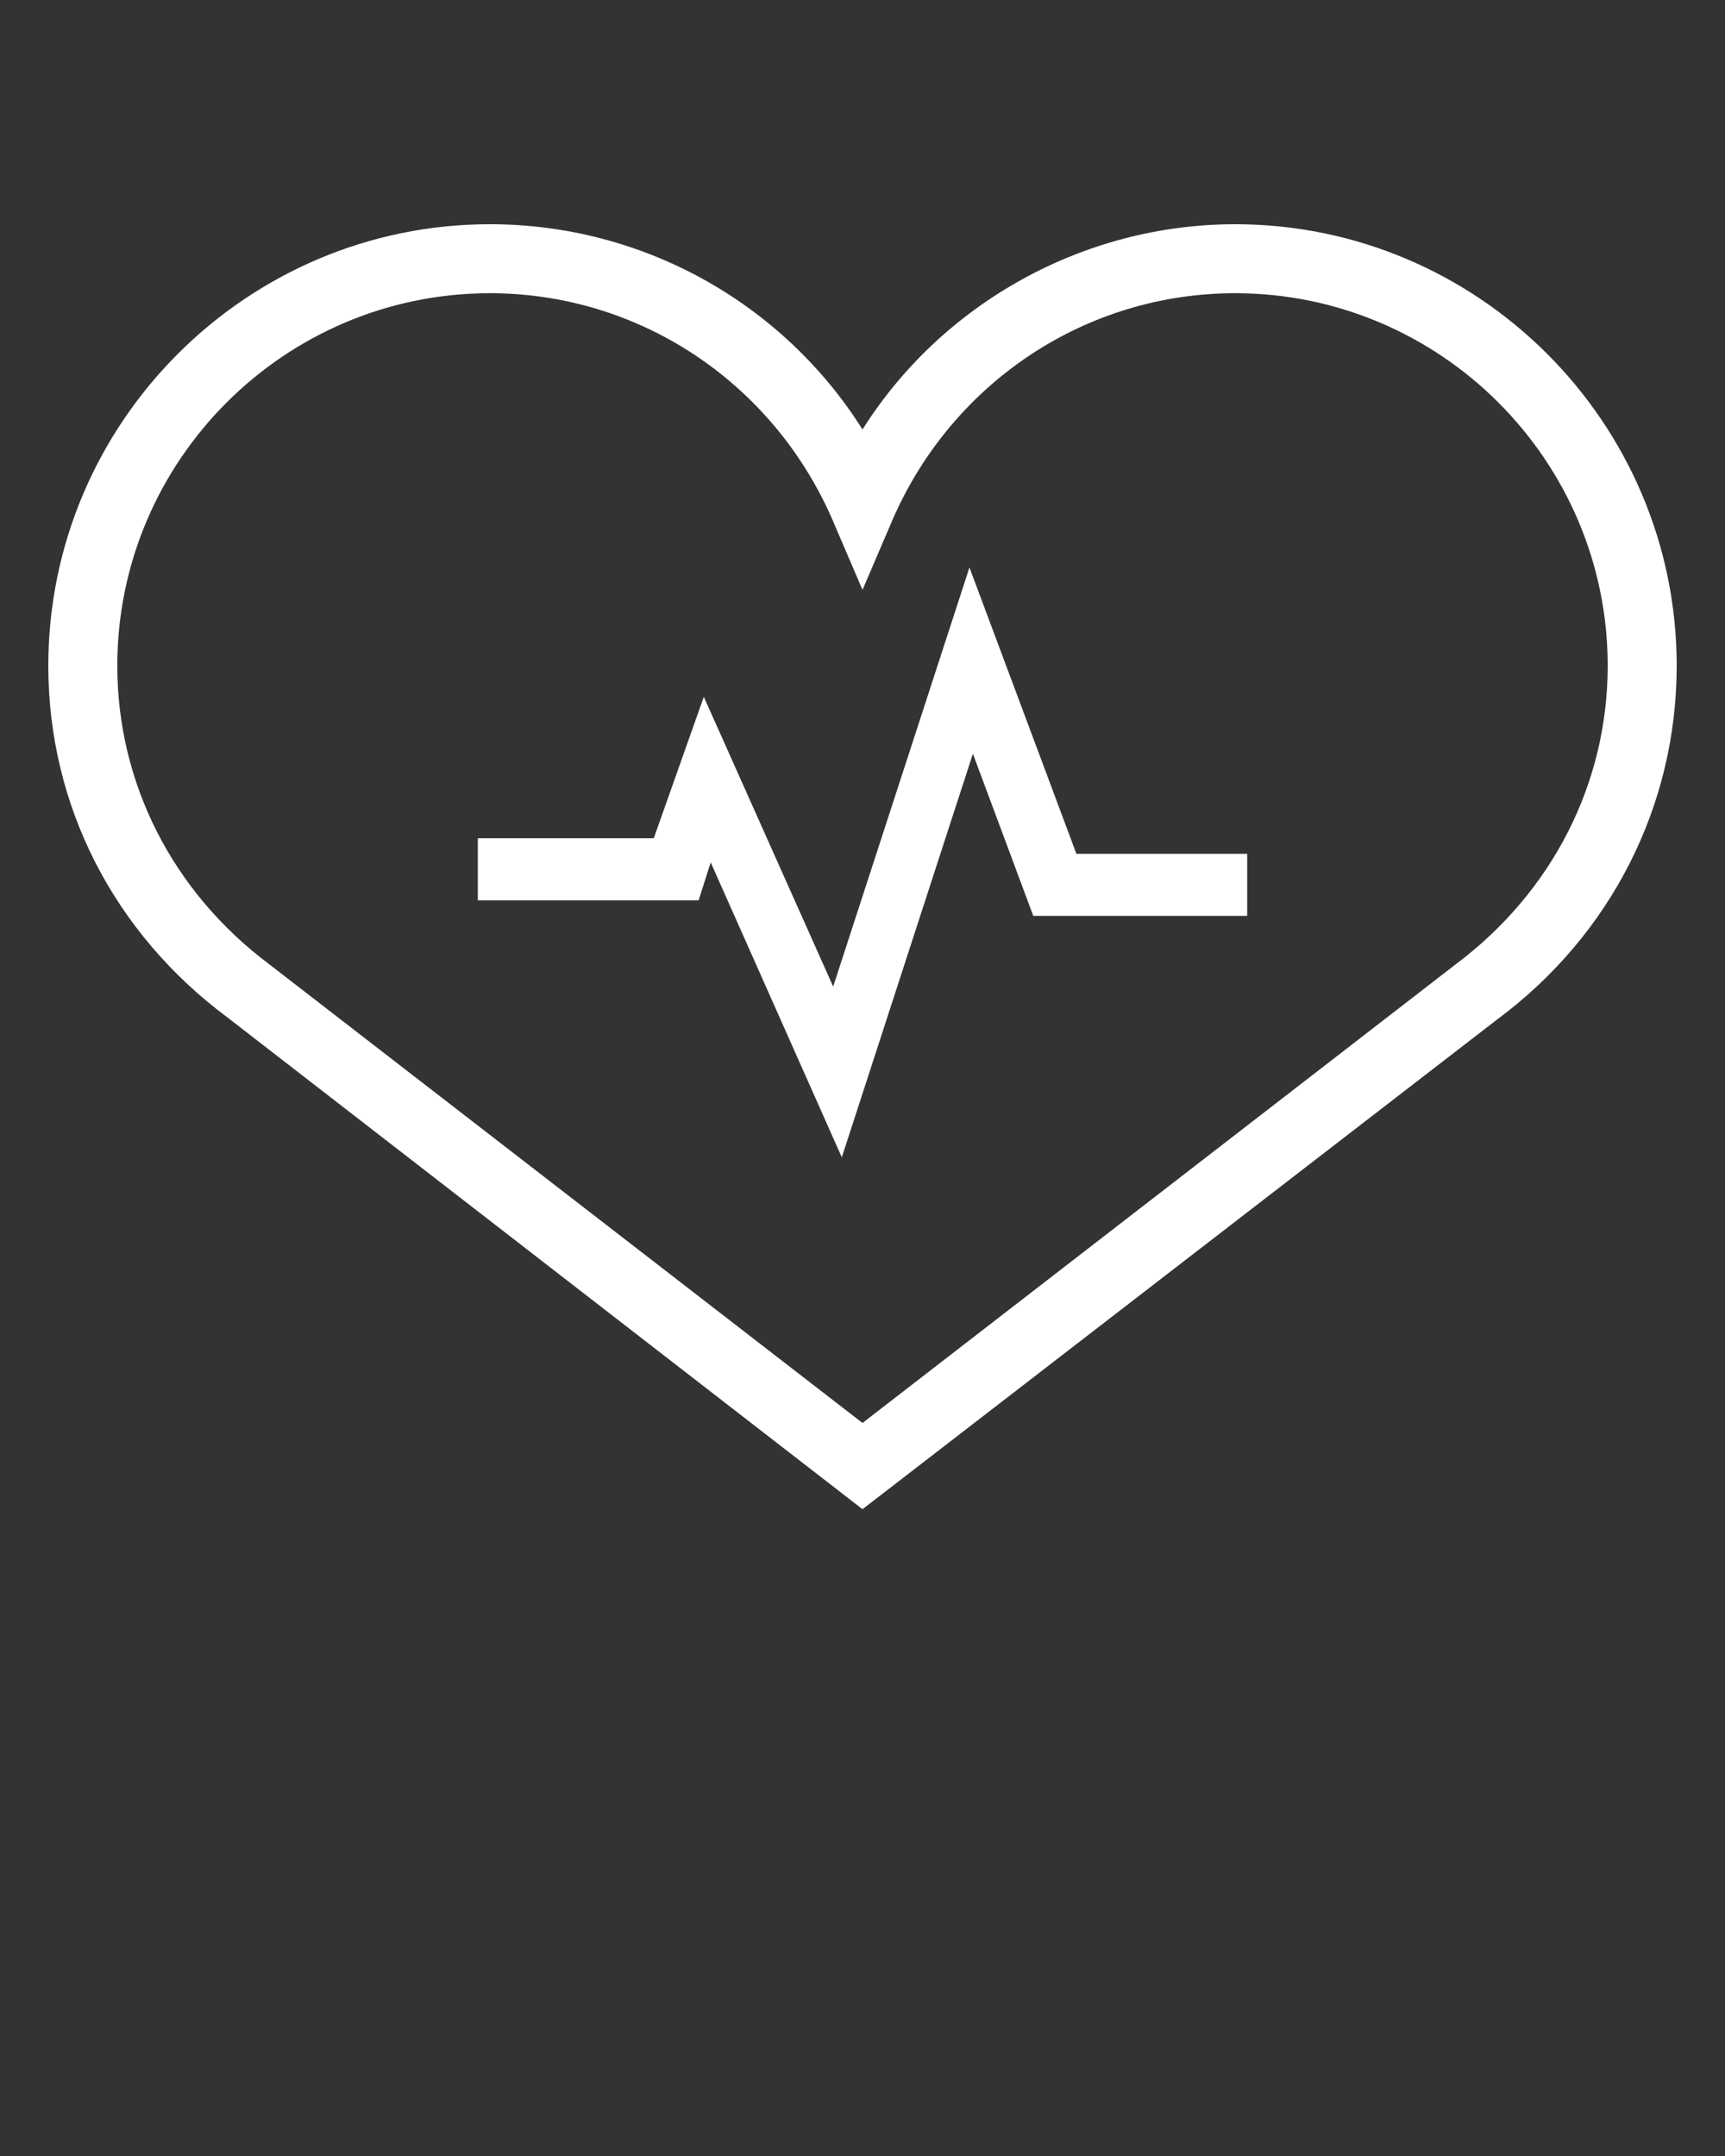
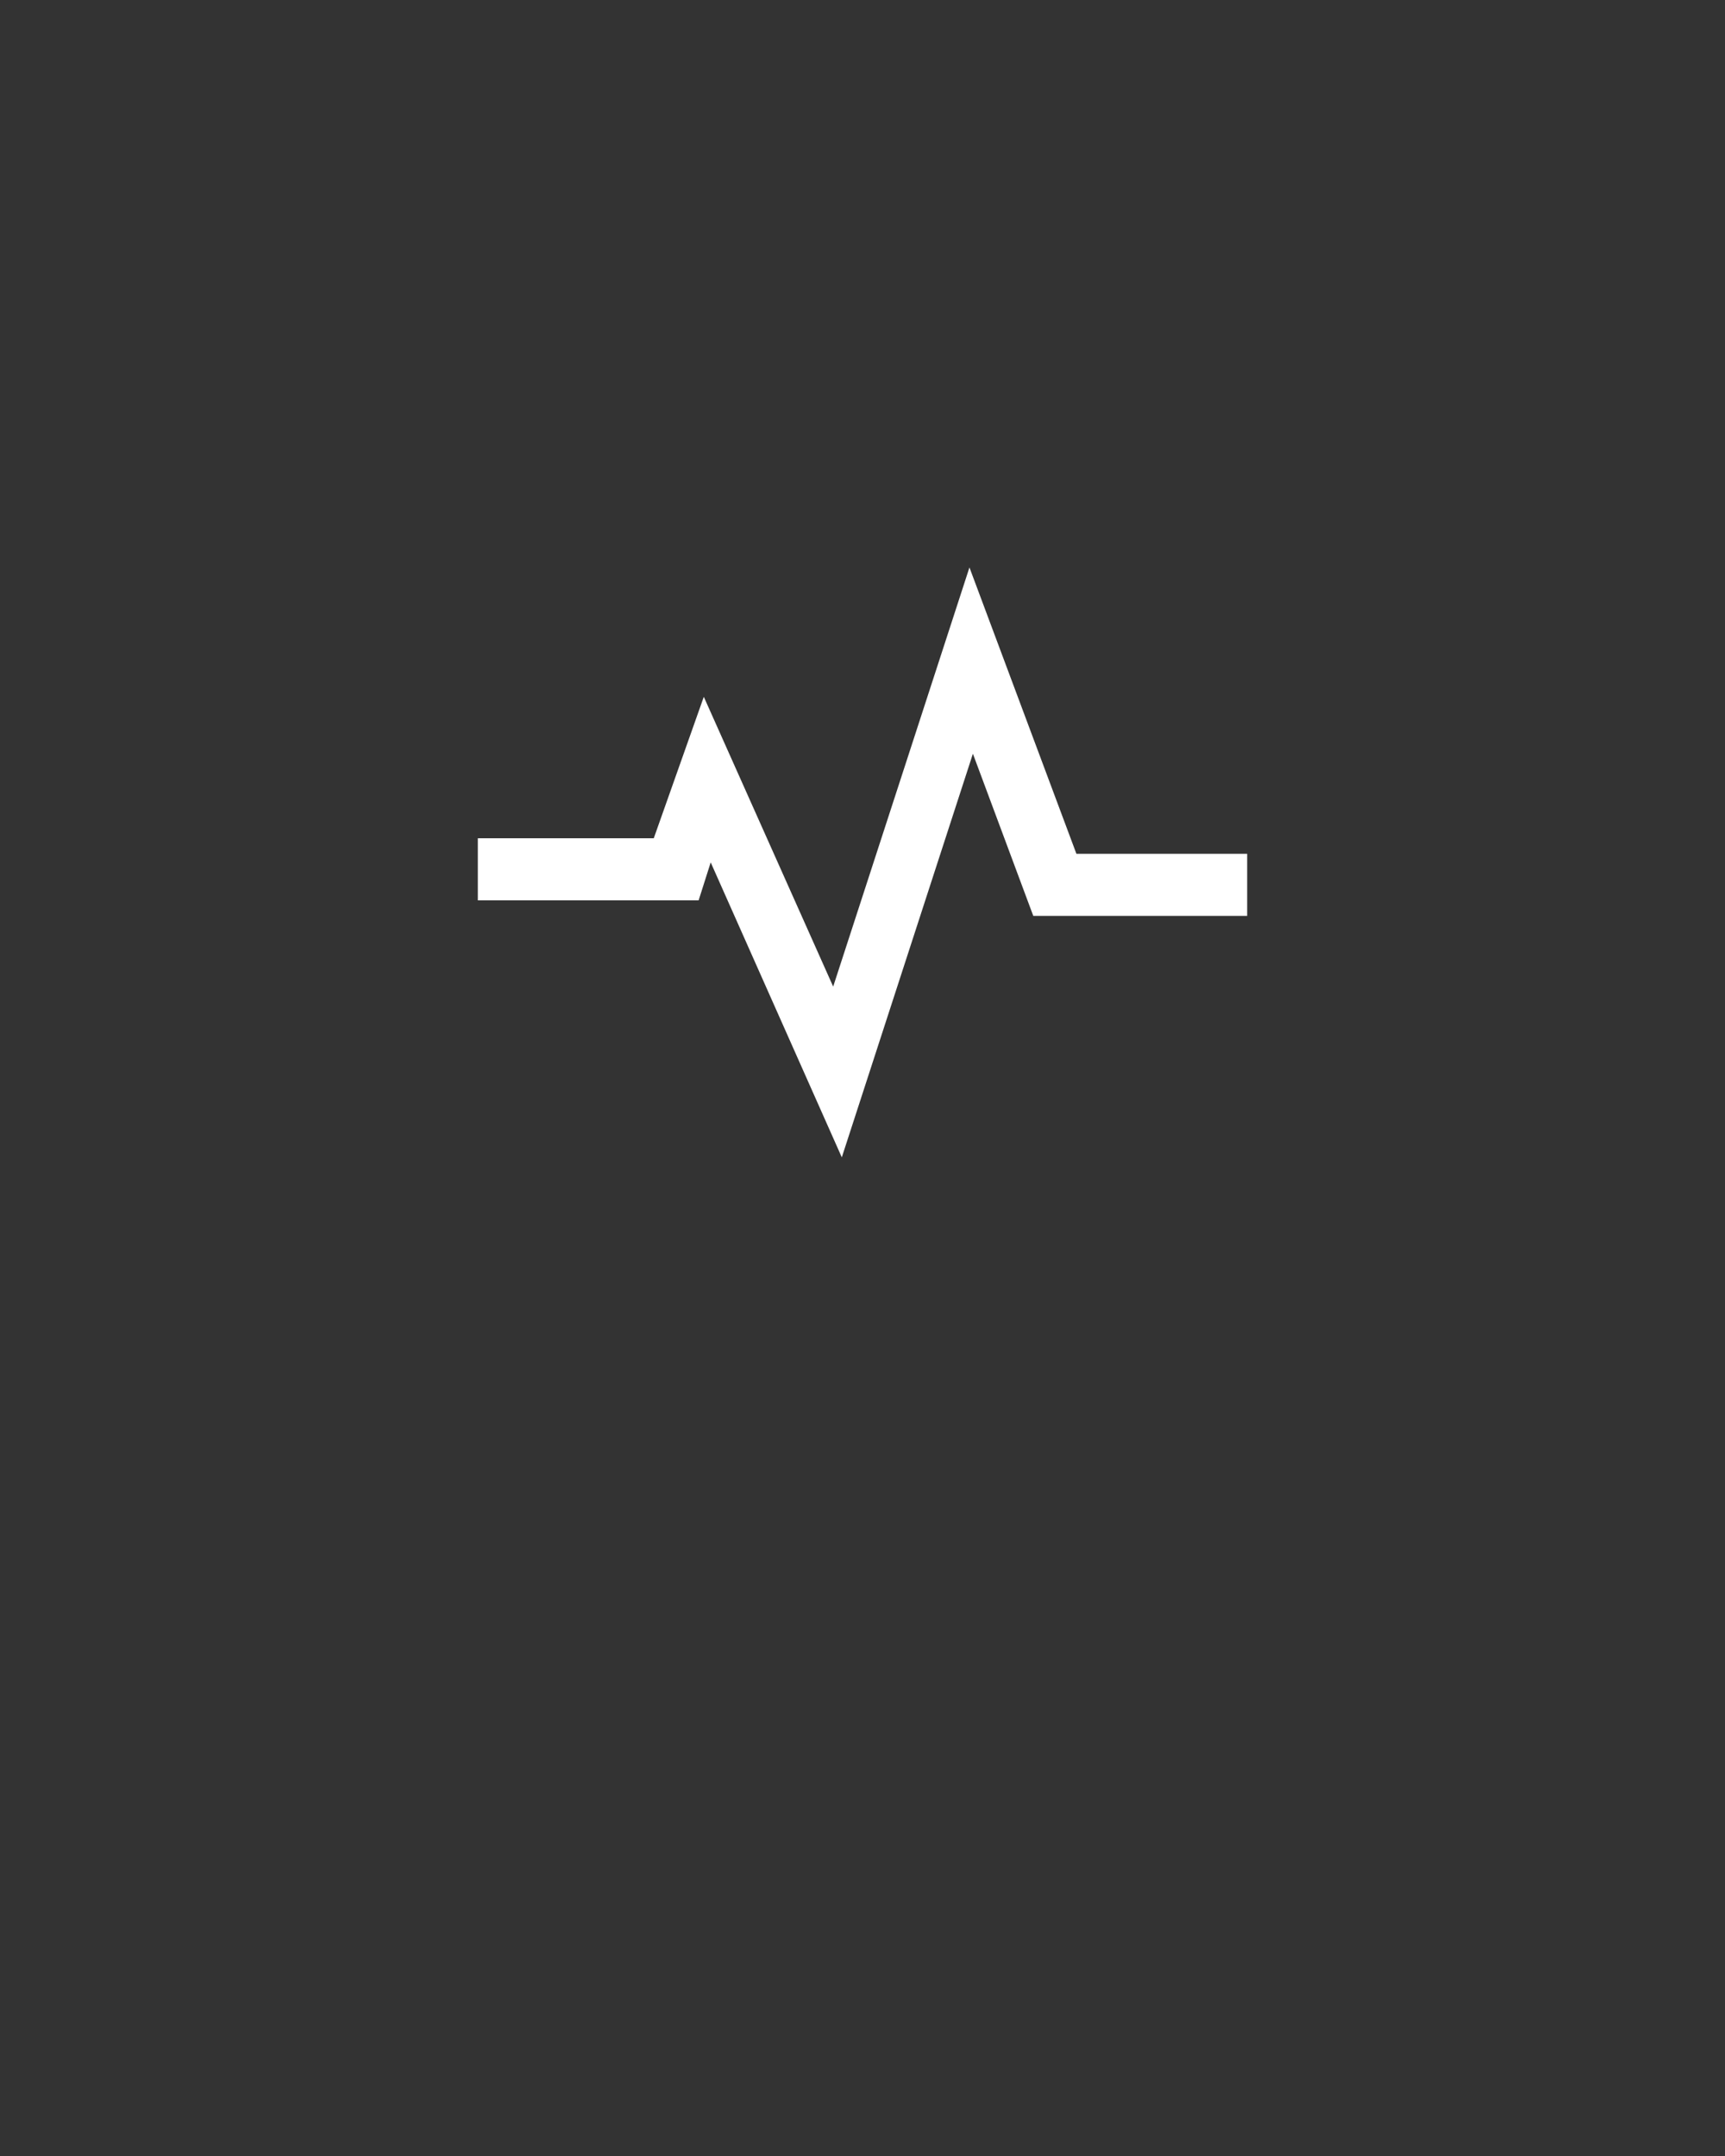
<svg xmlns="http://www.w3.org/2000/svg" version="1.1" id="Layer_1" x="0px" y="0px" viewBox="0 0 100 125" style="enable-background:new 0 0 100 125;" xml:space="preserve">
  <rect x="0" y="0" width="100" height="125" fill="#333333" stroke="none" />
  <style type="text/css">
	.st0{fill:#FFFFFF;}
</style>
-   <path class="st0" d="M50,87.5L13.2,59C6.6,54.1,2.8,46.7,2.8,38.6C2.8,24.5,14.3,13,28.4,13c8.9,0,17,4.6,21.6,11.9  C54.6,17.6,62.8,13,71.6,13c14.1,0,25.6,11.5,25.6,25.6c0,8.1-3.8,15.6-10.4,20.5L50,87.5z M28.4,17C16.5,17,6.8,26.7,6.8,38.6  c0,6.8,3.2,13.1,8.8,17.3L50,82.5l34.4-26.6c5.6-4.2,8.8-10.5,8.8-17.3c0-11.9-9.7-21.6-21.6-21.6c-8.6,0-16.3,5.1-19.8,13L50,34.2  L48.2,30C44.7,22.1,37,17,28.4,17z" />
  <polygon class="st0" points="41.2,50 40.5,52.2 27.7,52.2 27.7,48.6 37.9,48.6 40.8,40.4 48.3,57.2 56.2,32.9 62.4,49.5 72.3,49.5   72.3,53.1 59.9,53.1 56.4,43.7 48.8,67.1 " />
</svg>